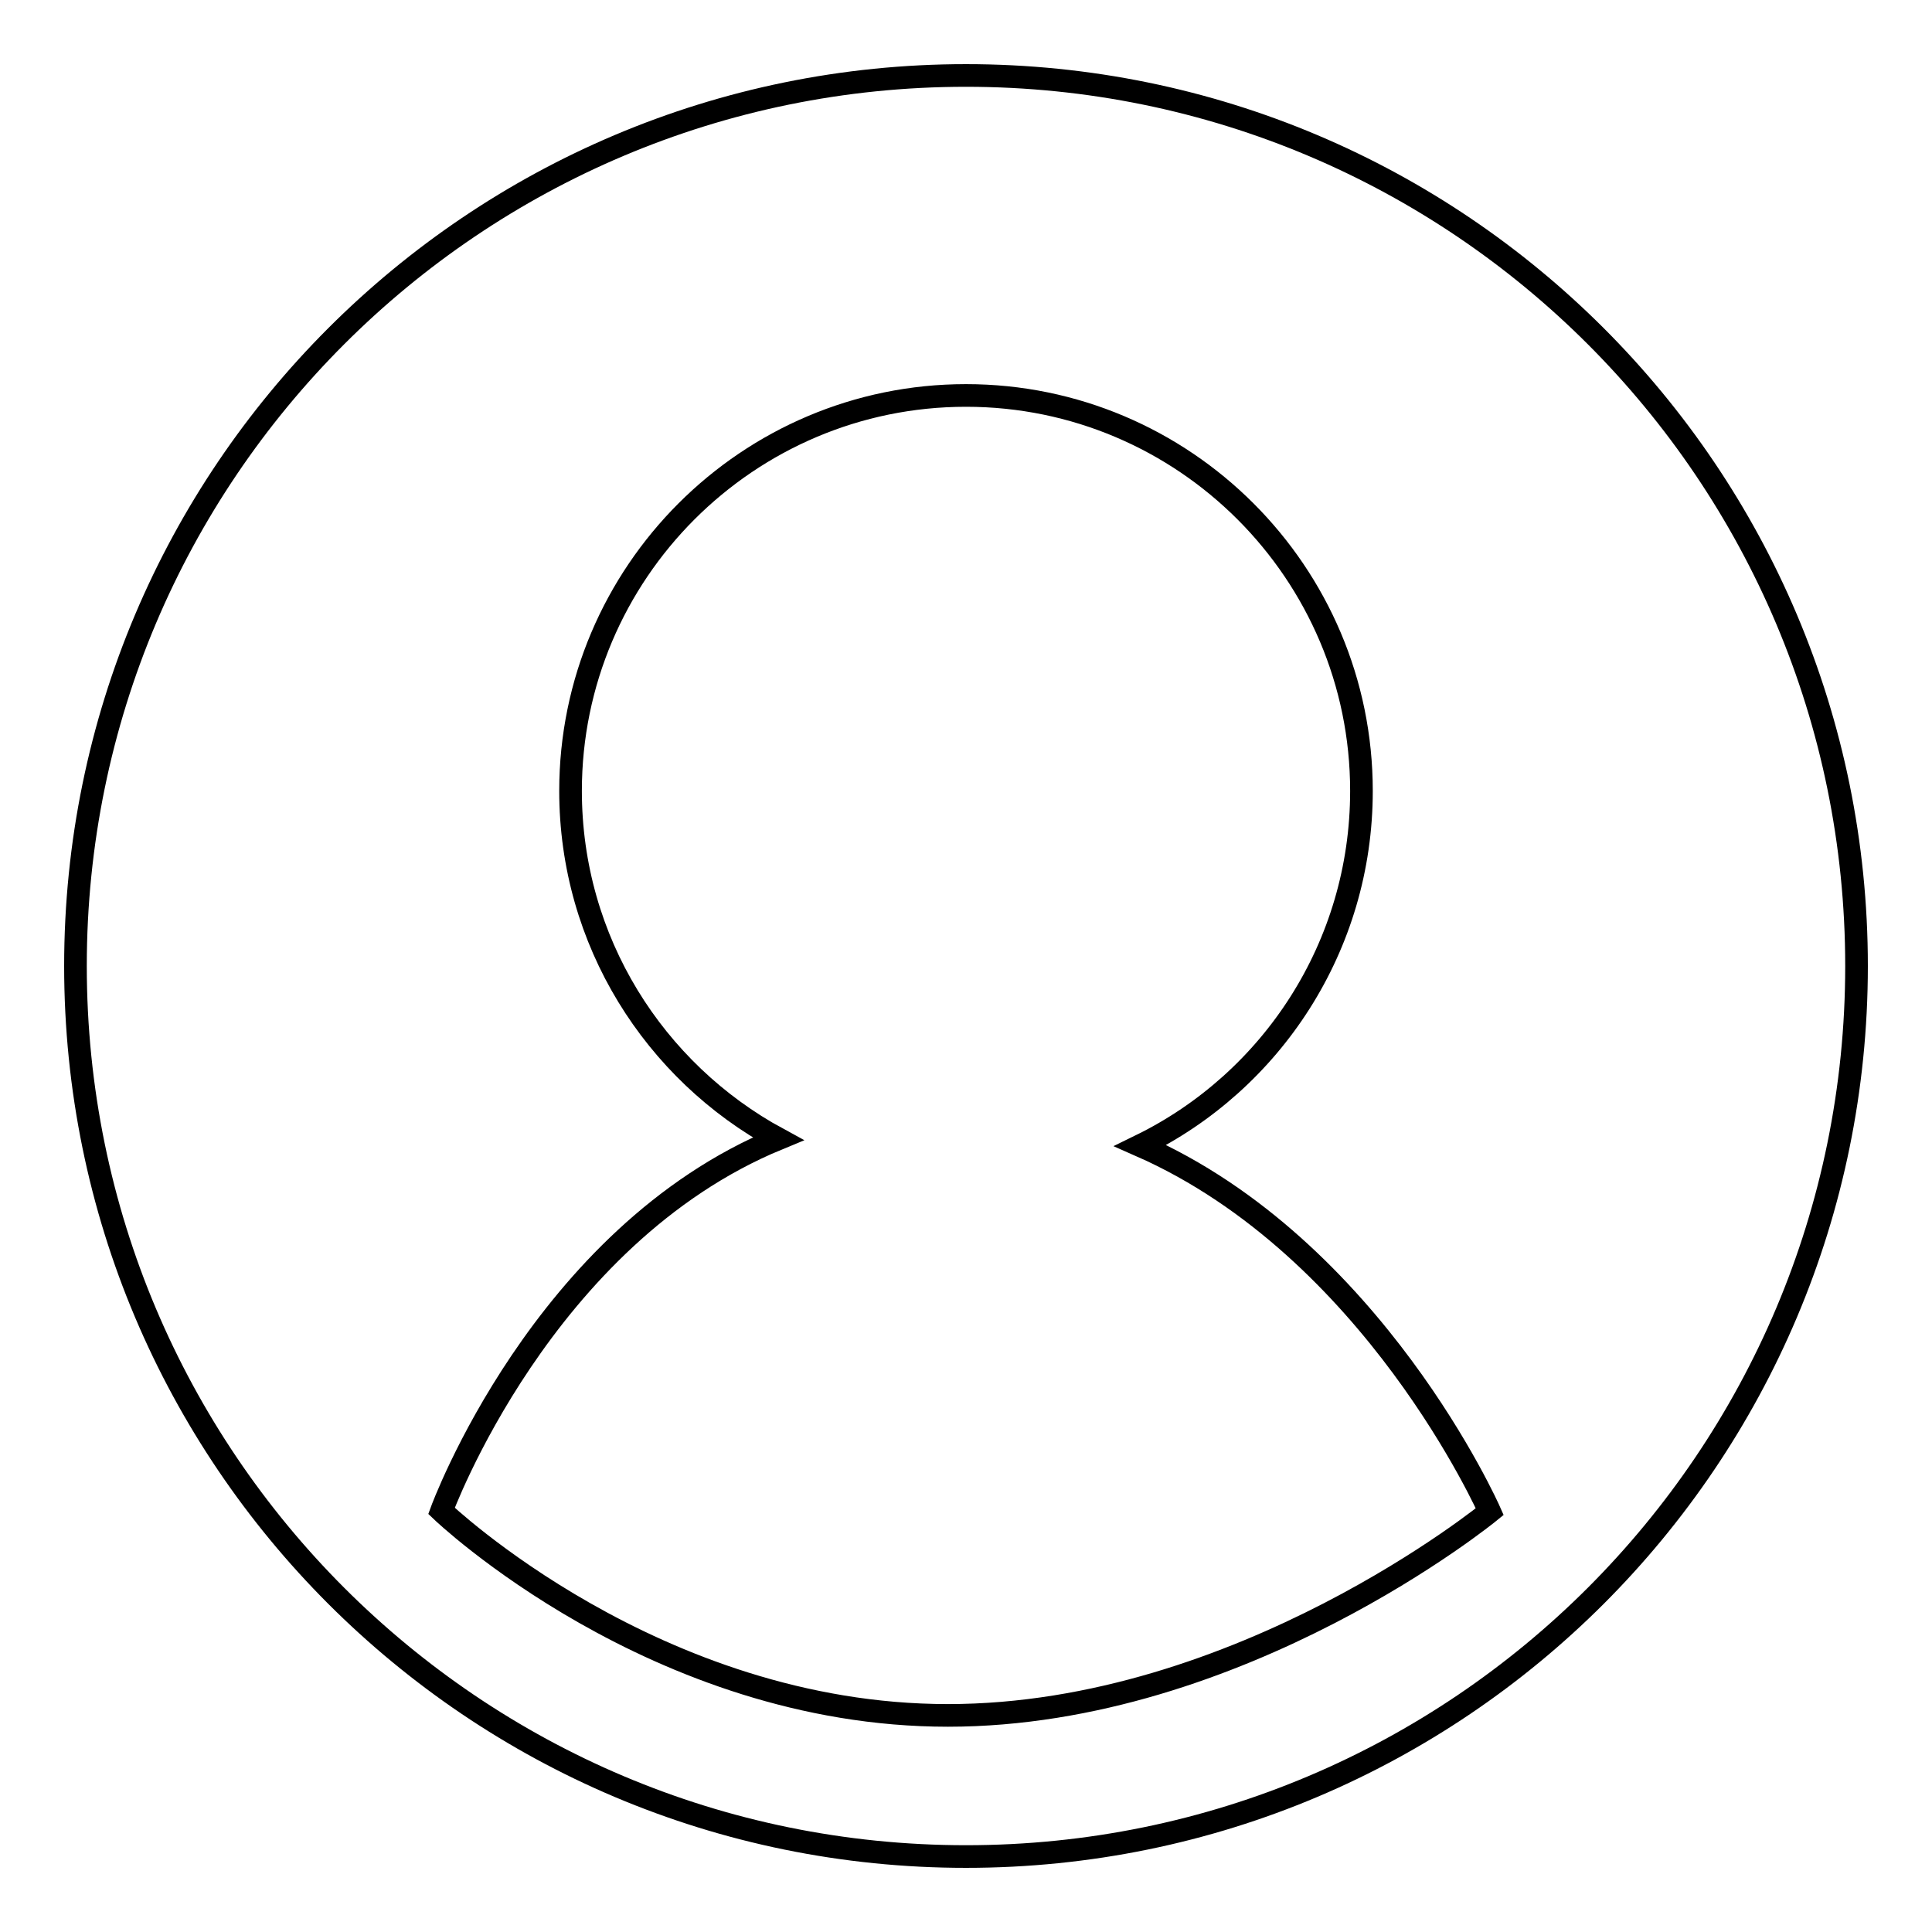
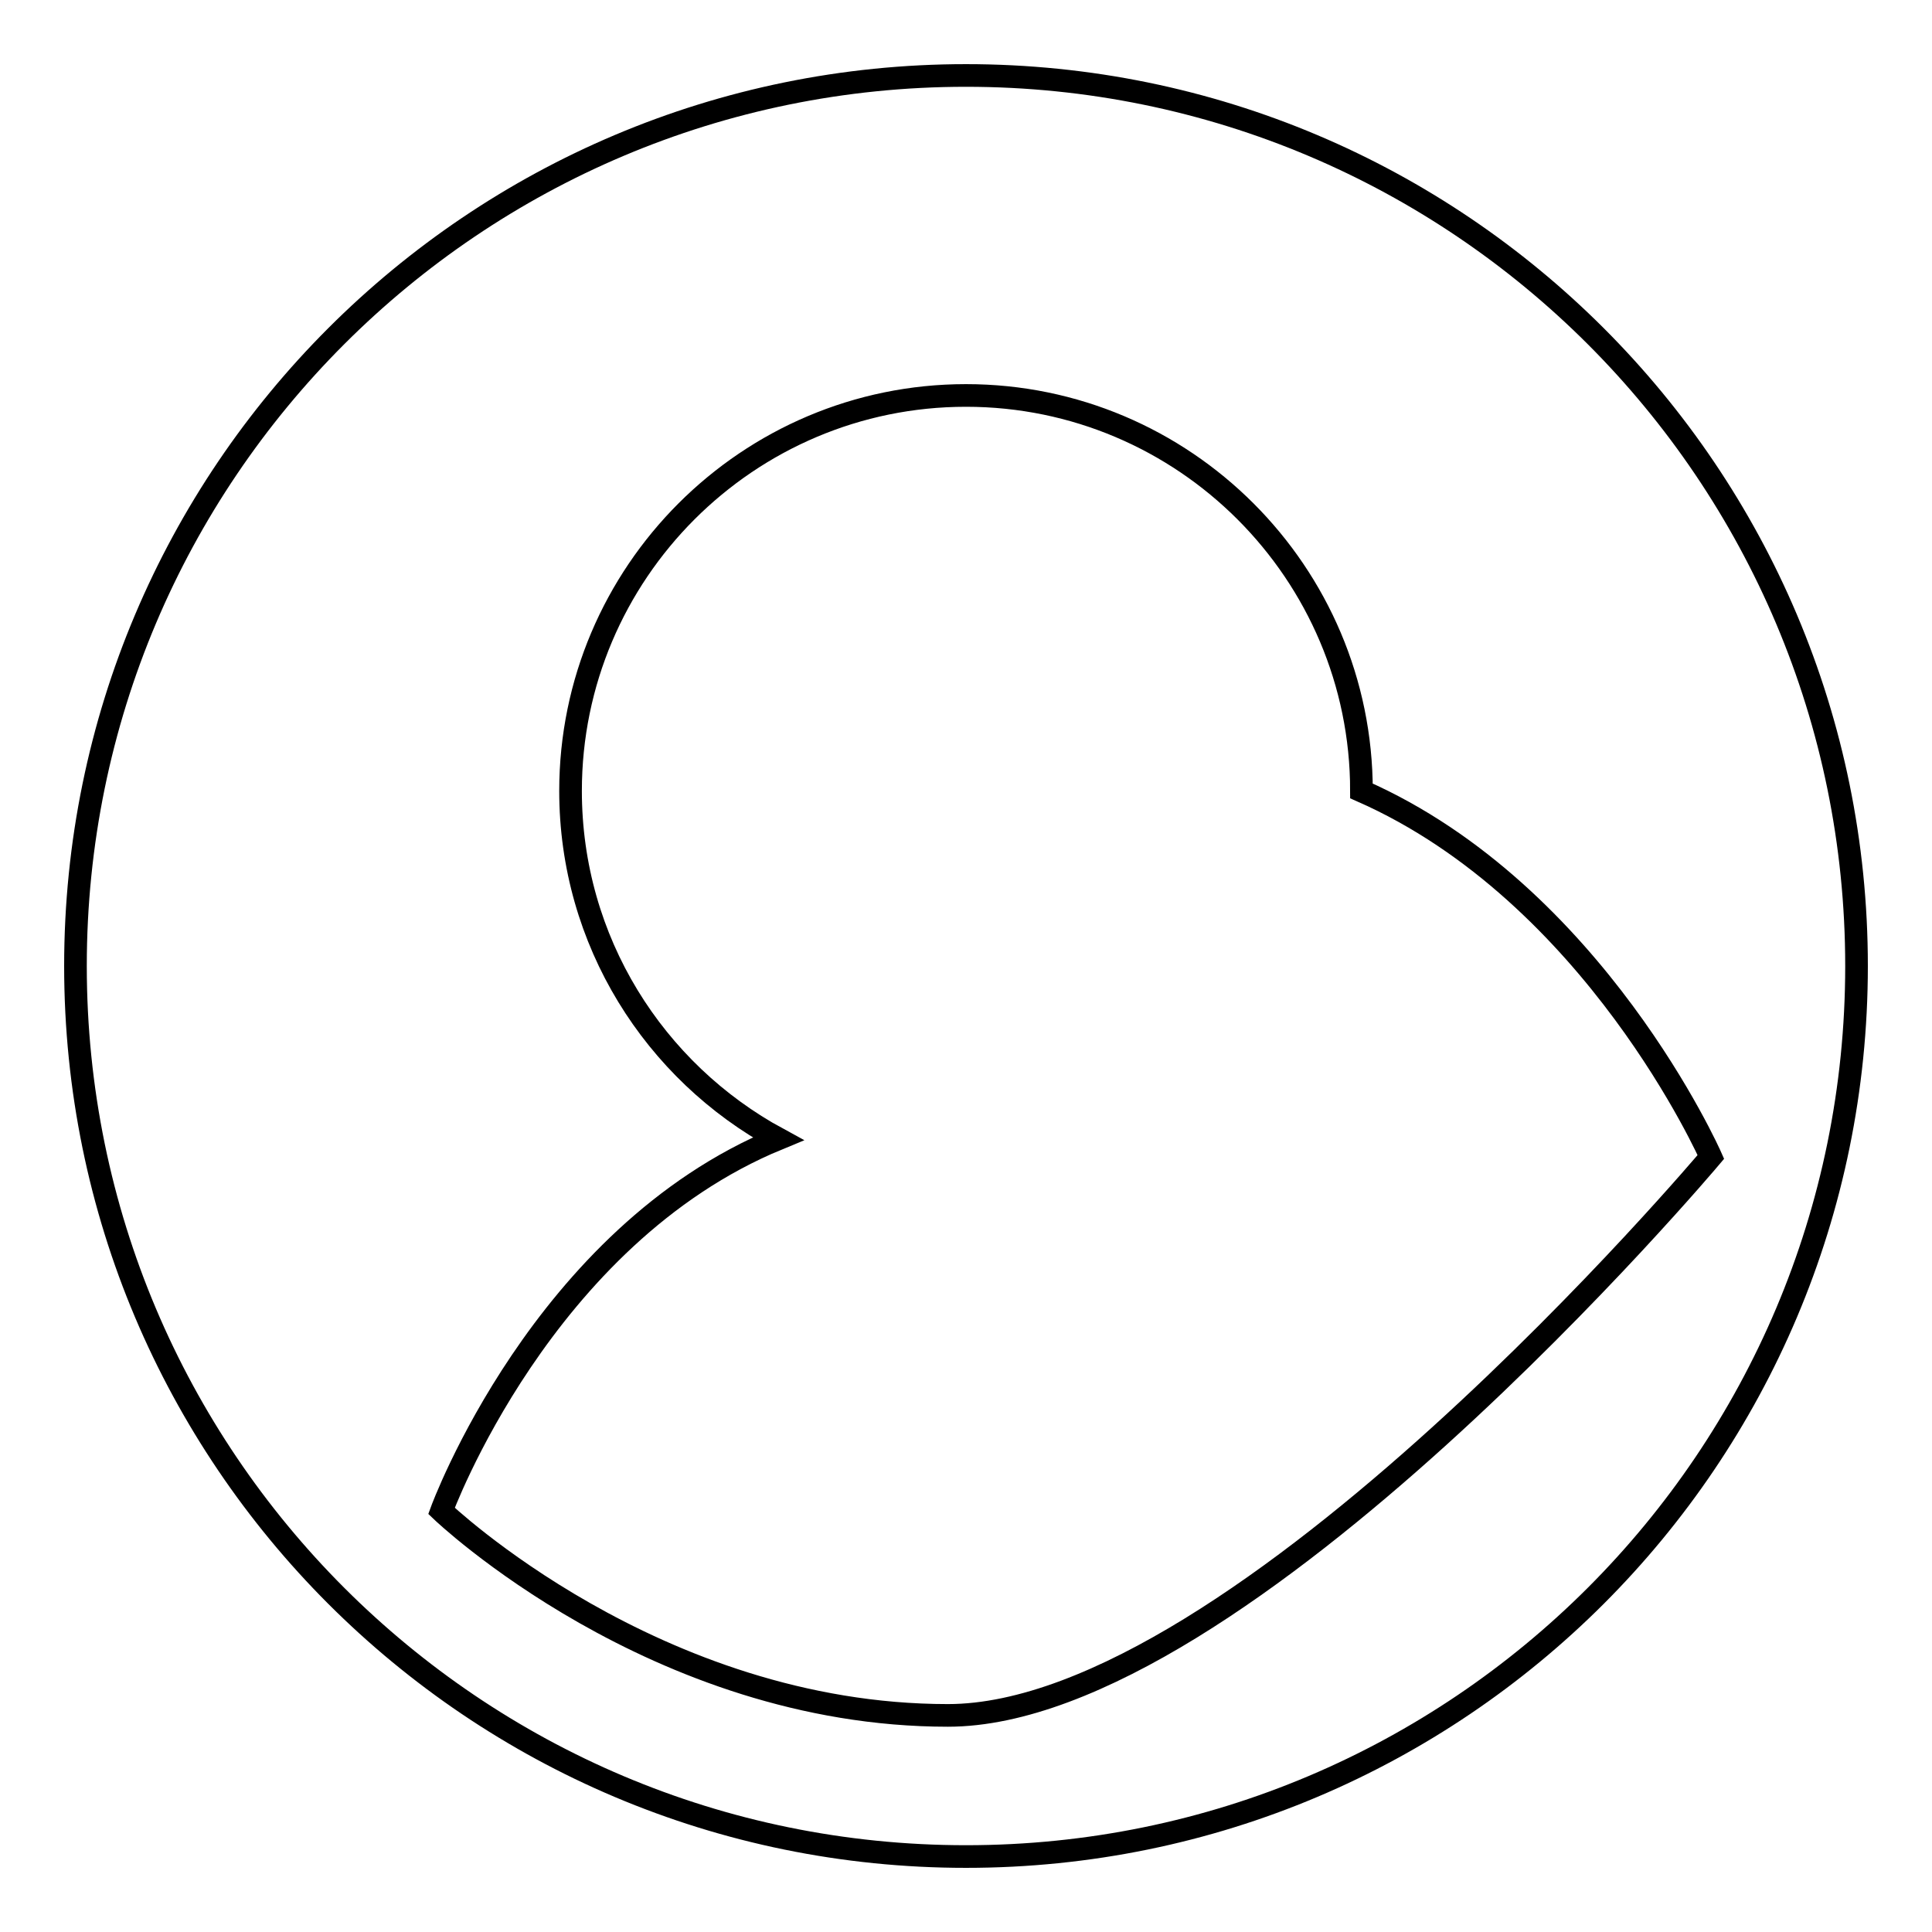
<svg xmlns="http://www.w3.org/2000/svg" version="1.1" x="0px" y="0px" viewBox="0 0 256 256" enable-background="new 0 0 256 256" xml:space="preserve">
  <g>
    <g>
-       <path stroke-width="3" fill-opacity="0" stroke="#000000" d="M128,10C62.8,10,10,62.8,10,128c0,65.2,52.8,118,118,118c65.2,0,118-52.8,118-118C246,62.8,193.2,10,128,10z M125.6,227.3c-38.8,0-67.1-27.1-67.1-27.1s13.3-36.4,44.6-49.3c-16.4-8.9-27.5-26.2-27.5-46.1c0-28.9,23.5-52.4,52.4-52.4c28.9,0,52.4,23.5,52.4,52.4c0,20.6-11.9,38.5-29.3,47c30.9,13.6,46.3,48.5,46.3,48.5S164.4,227.3,125.6,227.3z" />
+       <path stroke-width="3" fill-opacity="0" stroke="#000000" d="M128,10C62.8,10,10,62.8,10,128c0,65.2,52.8,118,118,118c65.2,0,118-52.8,118-118C246,62.8,193.2,10,128,10z M125.6,227.3c-38.8,0-67.1-27.1-67.1-27.1s13.3-36.4,44.6-49.3c-16.4-8.9-27.5-26.2-27.5-46.1c0-28.9,23.5-52.4,52.4-52.4c28.9,0,52.4,23.5,52.4,52.4c30.9,13.6,46.3,48.5,46.3,48.5S164.4,227.3,125.6,227.3z" />
    </g>
  </g>
</svg>